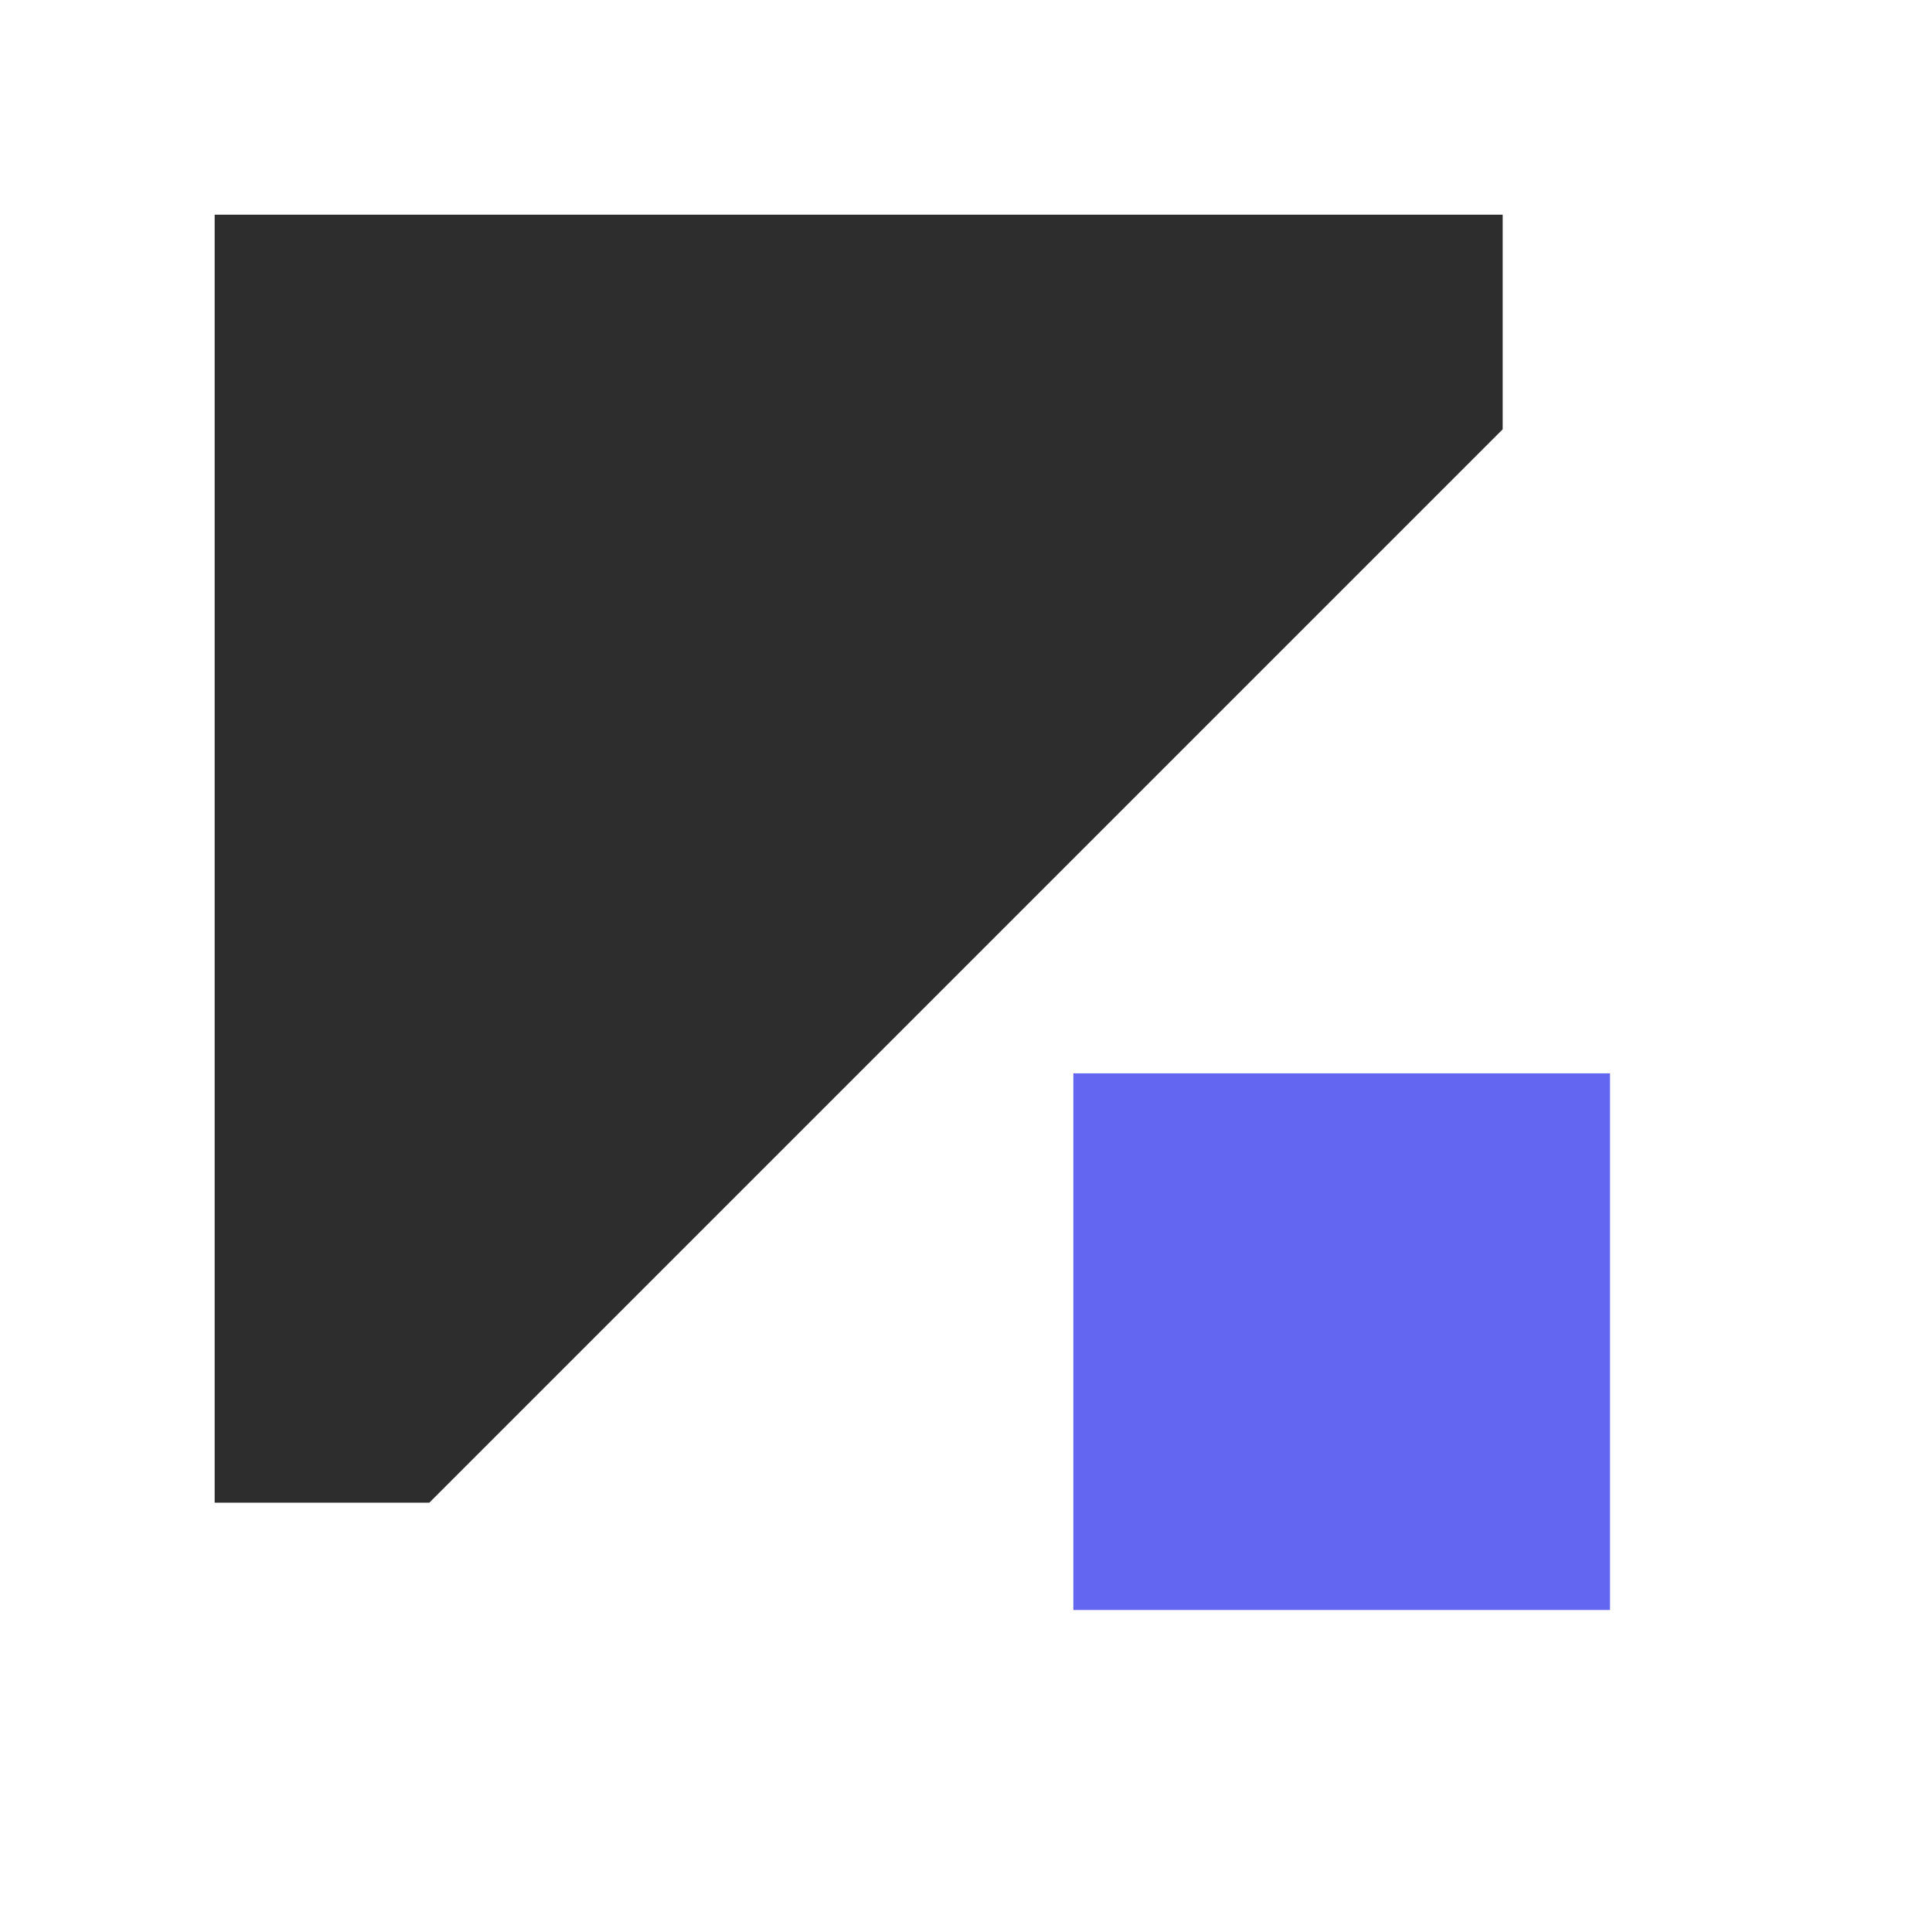
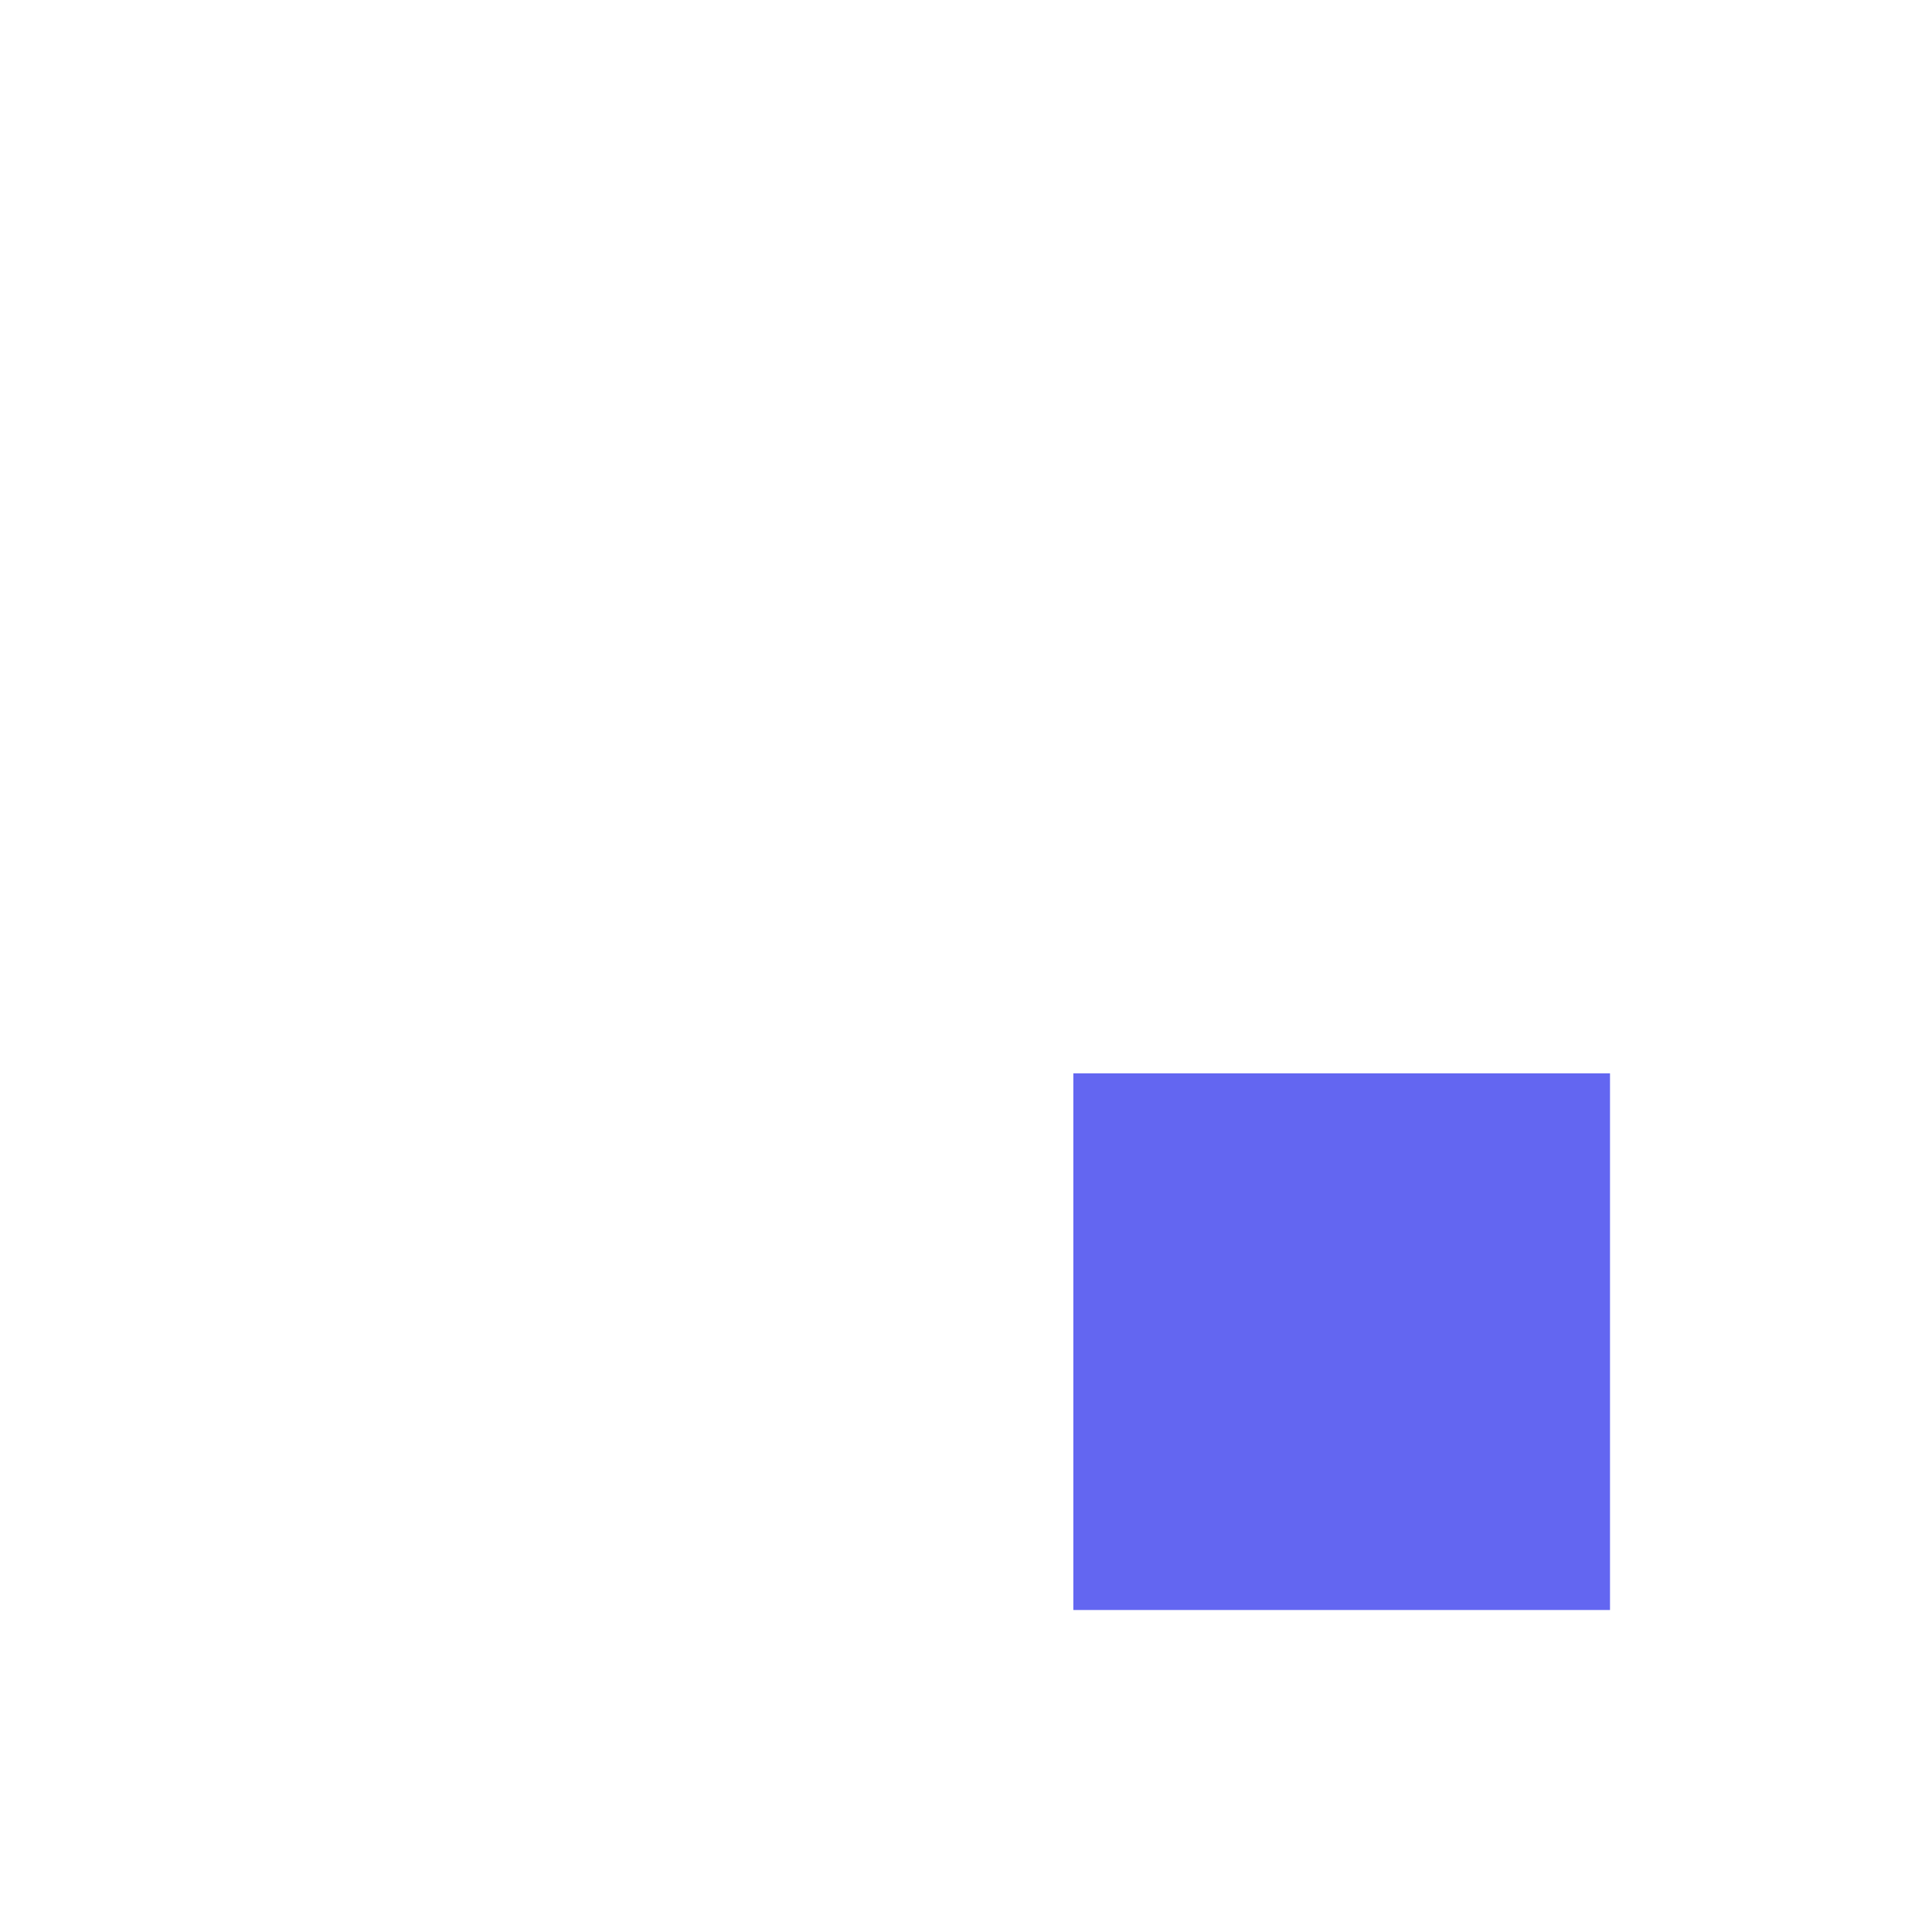
<svg xmlns="http://www.w3.org/2000/svg" width="180" height="180" viewBox="0 0 180 180" fill="none">
-   <rect width="180" height="180" fill="#ffffff" />
-   <path d="M140 40L40 140H20V20H140V40Z" fill="#2D2D2D" />
  <rect x="100" y="100" width="50" height="50" fill="#6366f1" />
</svg>